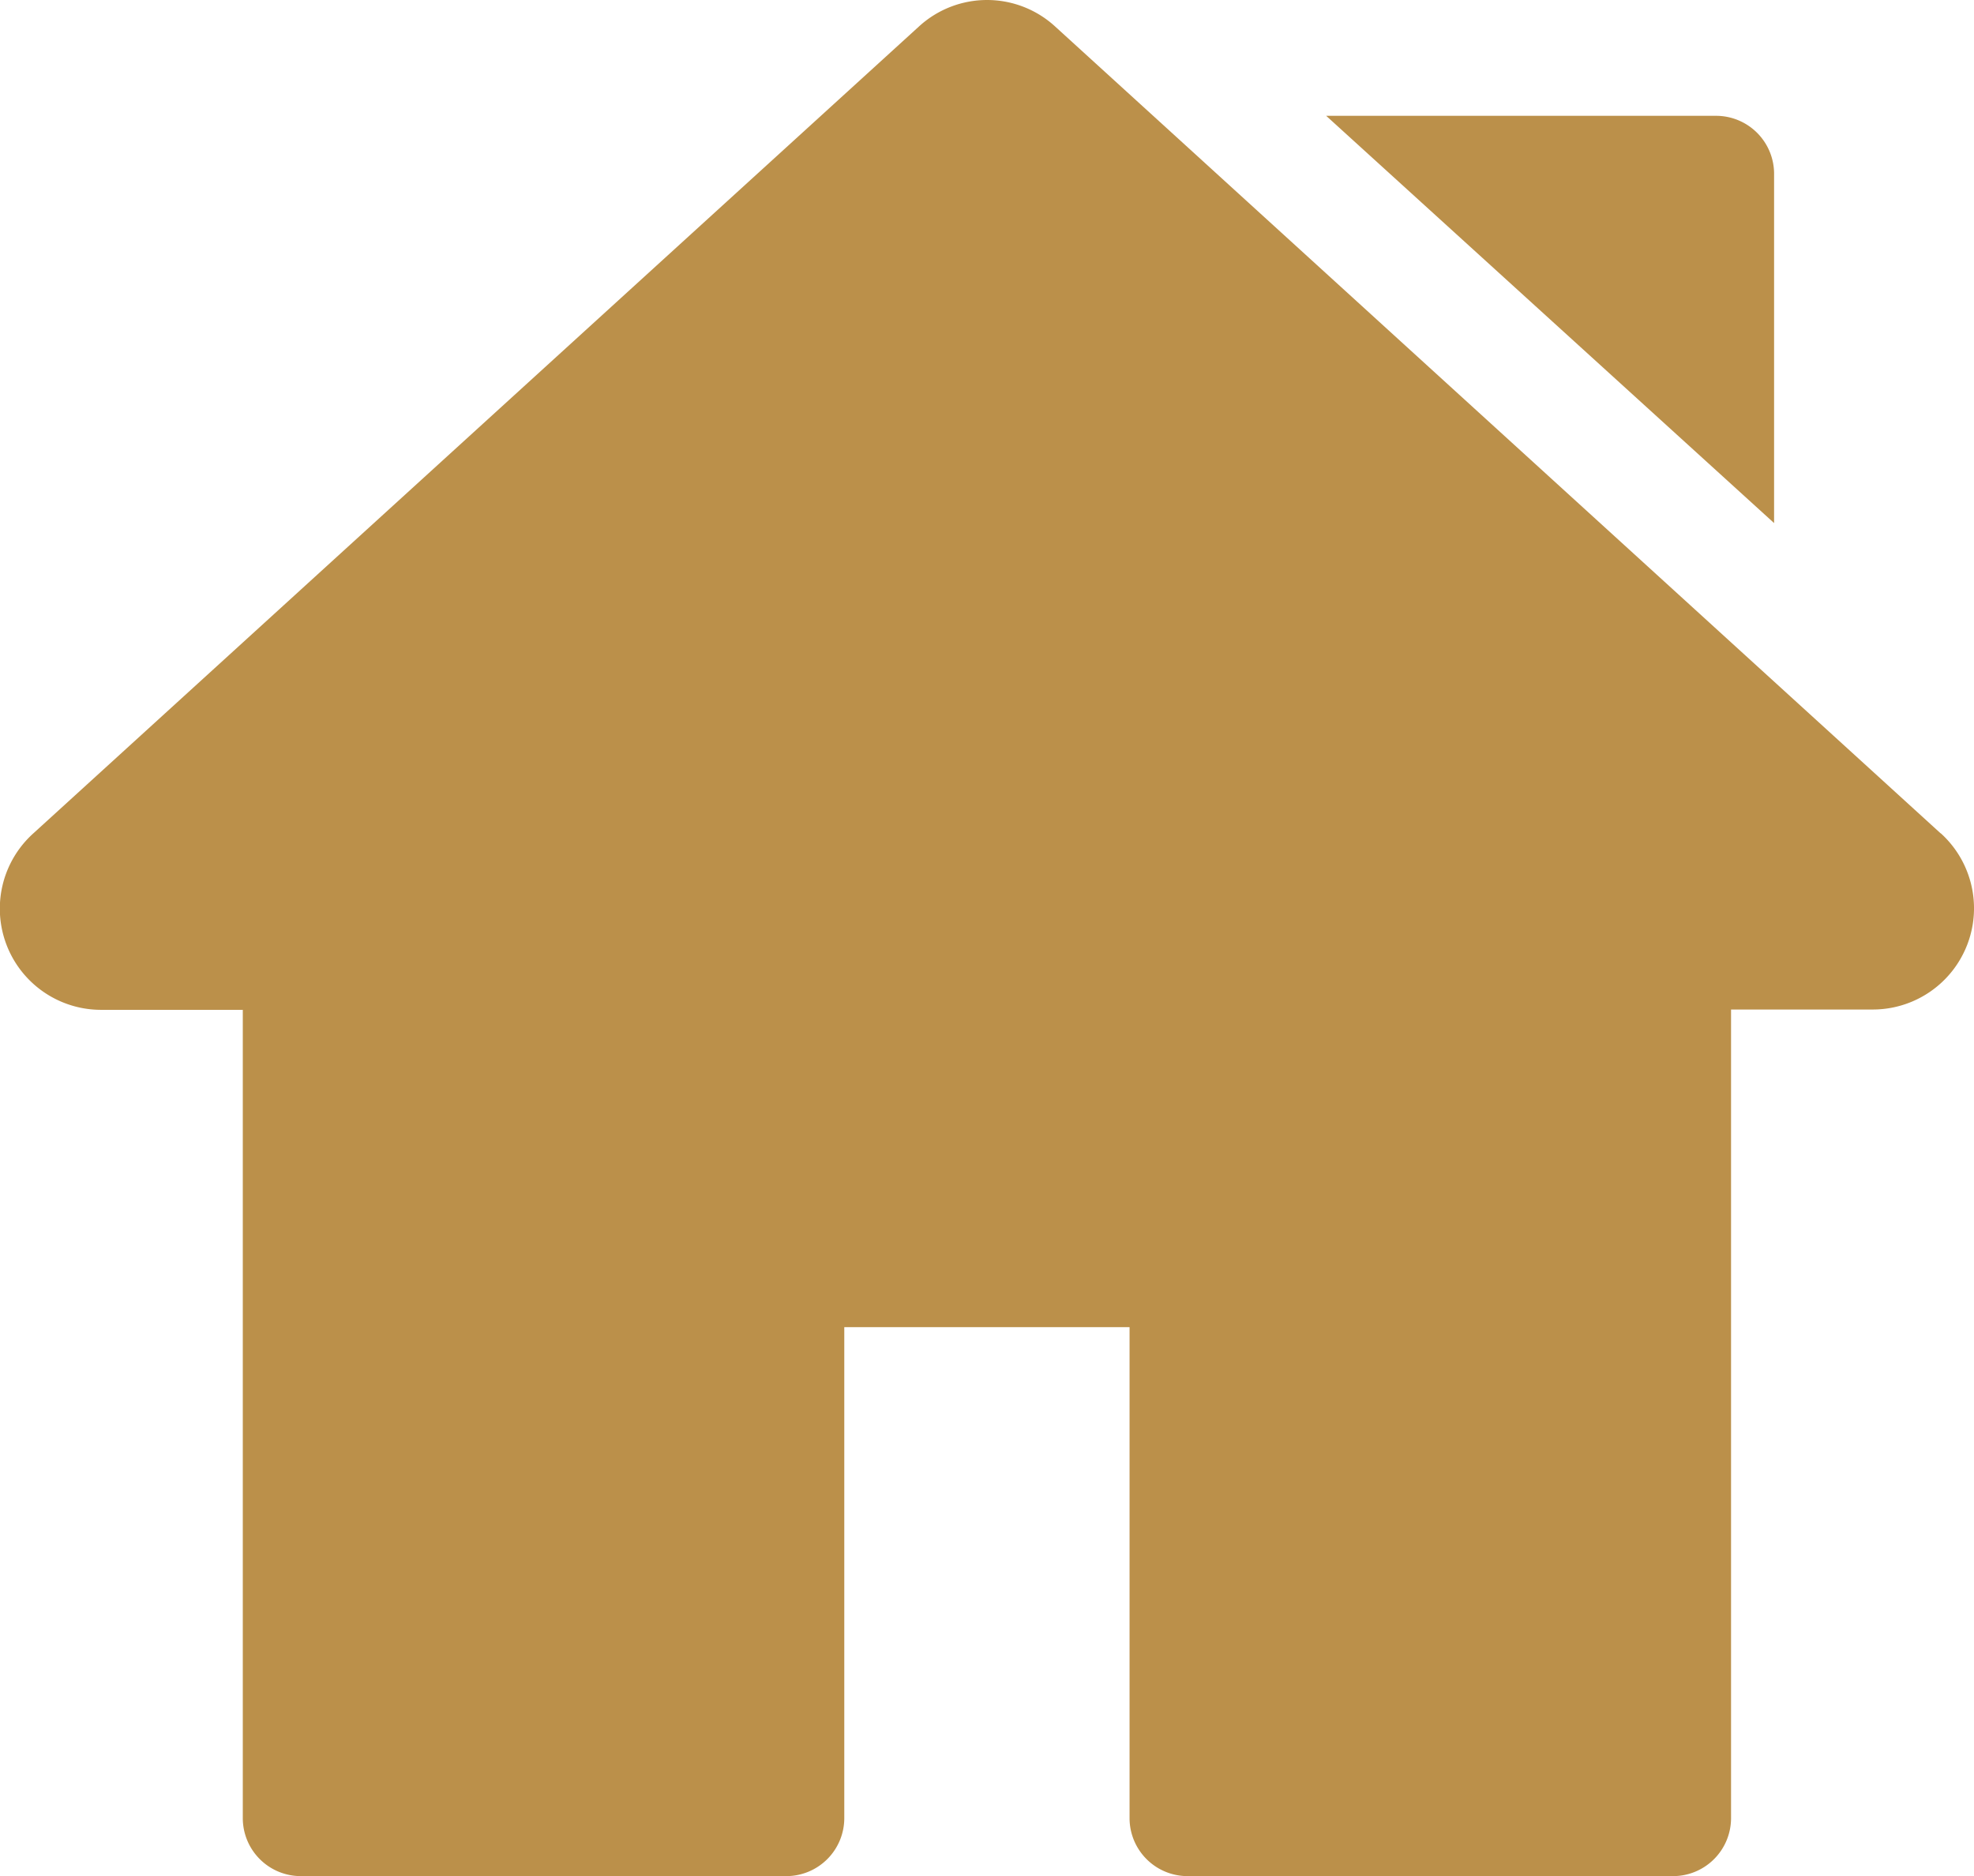
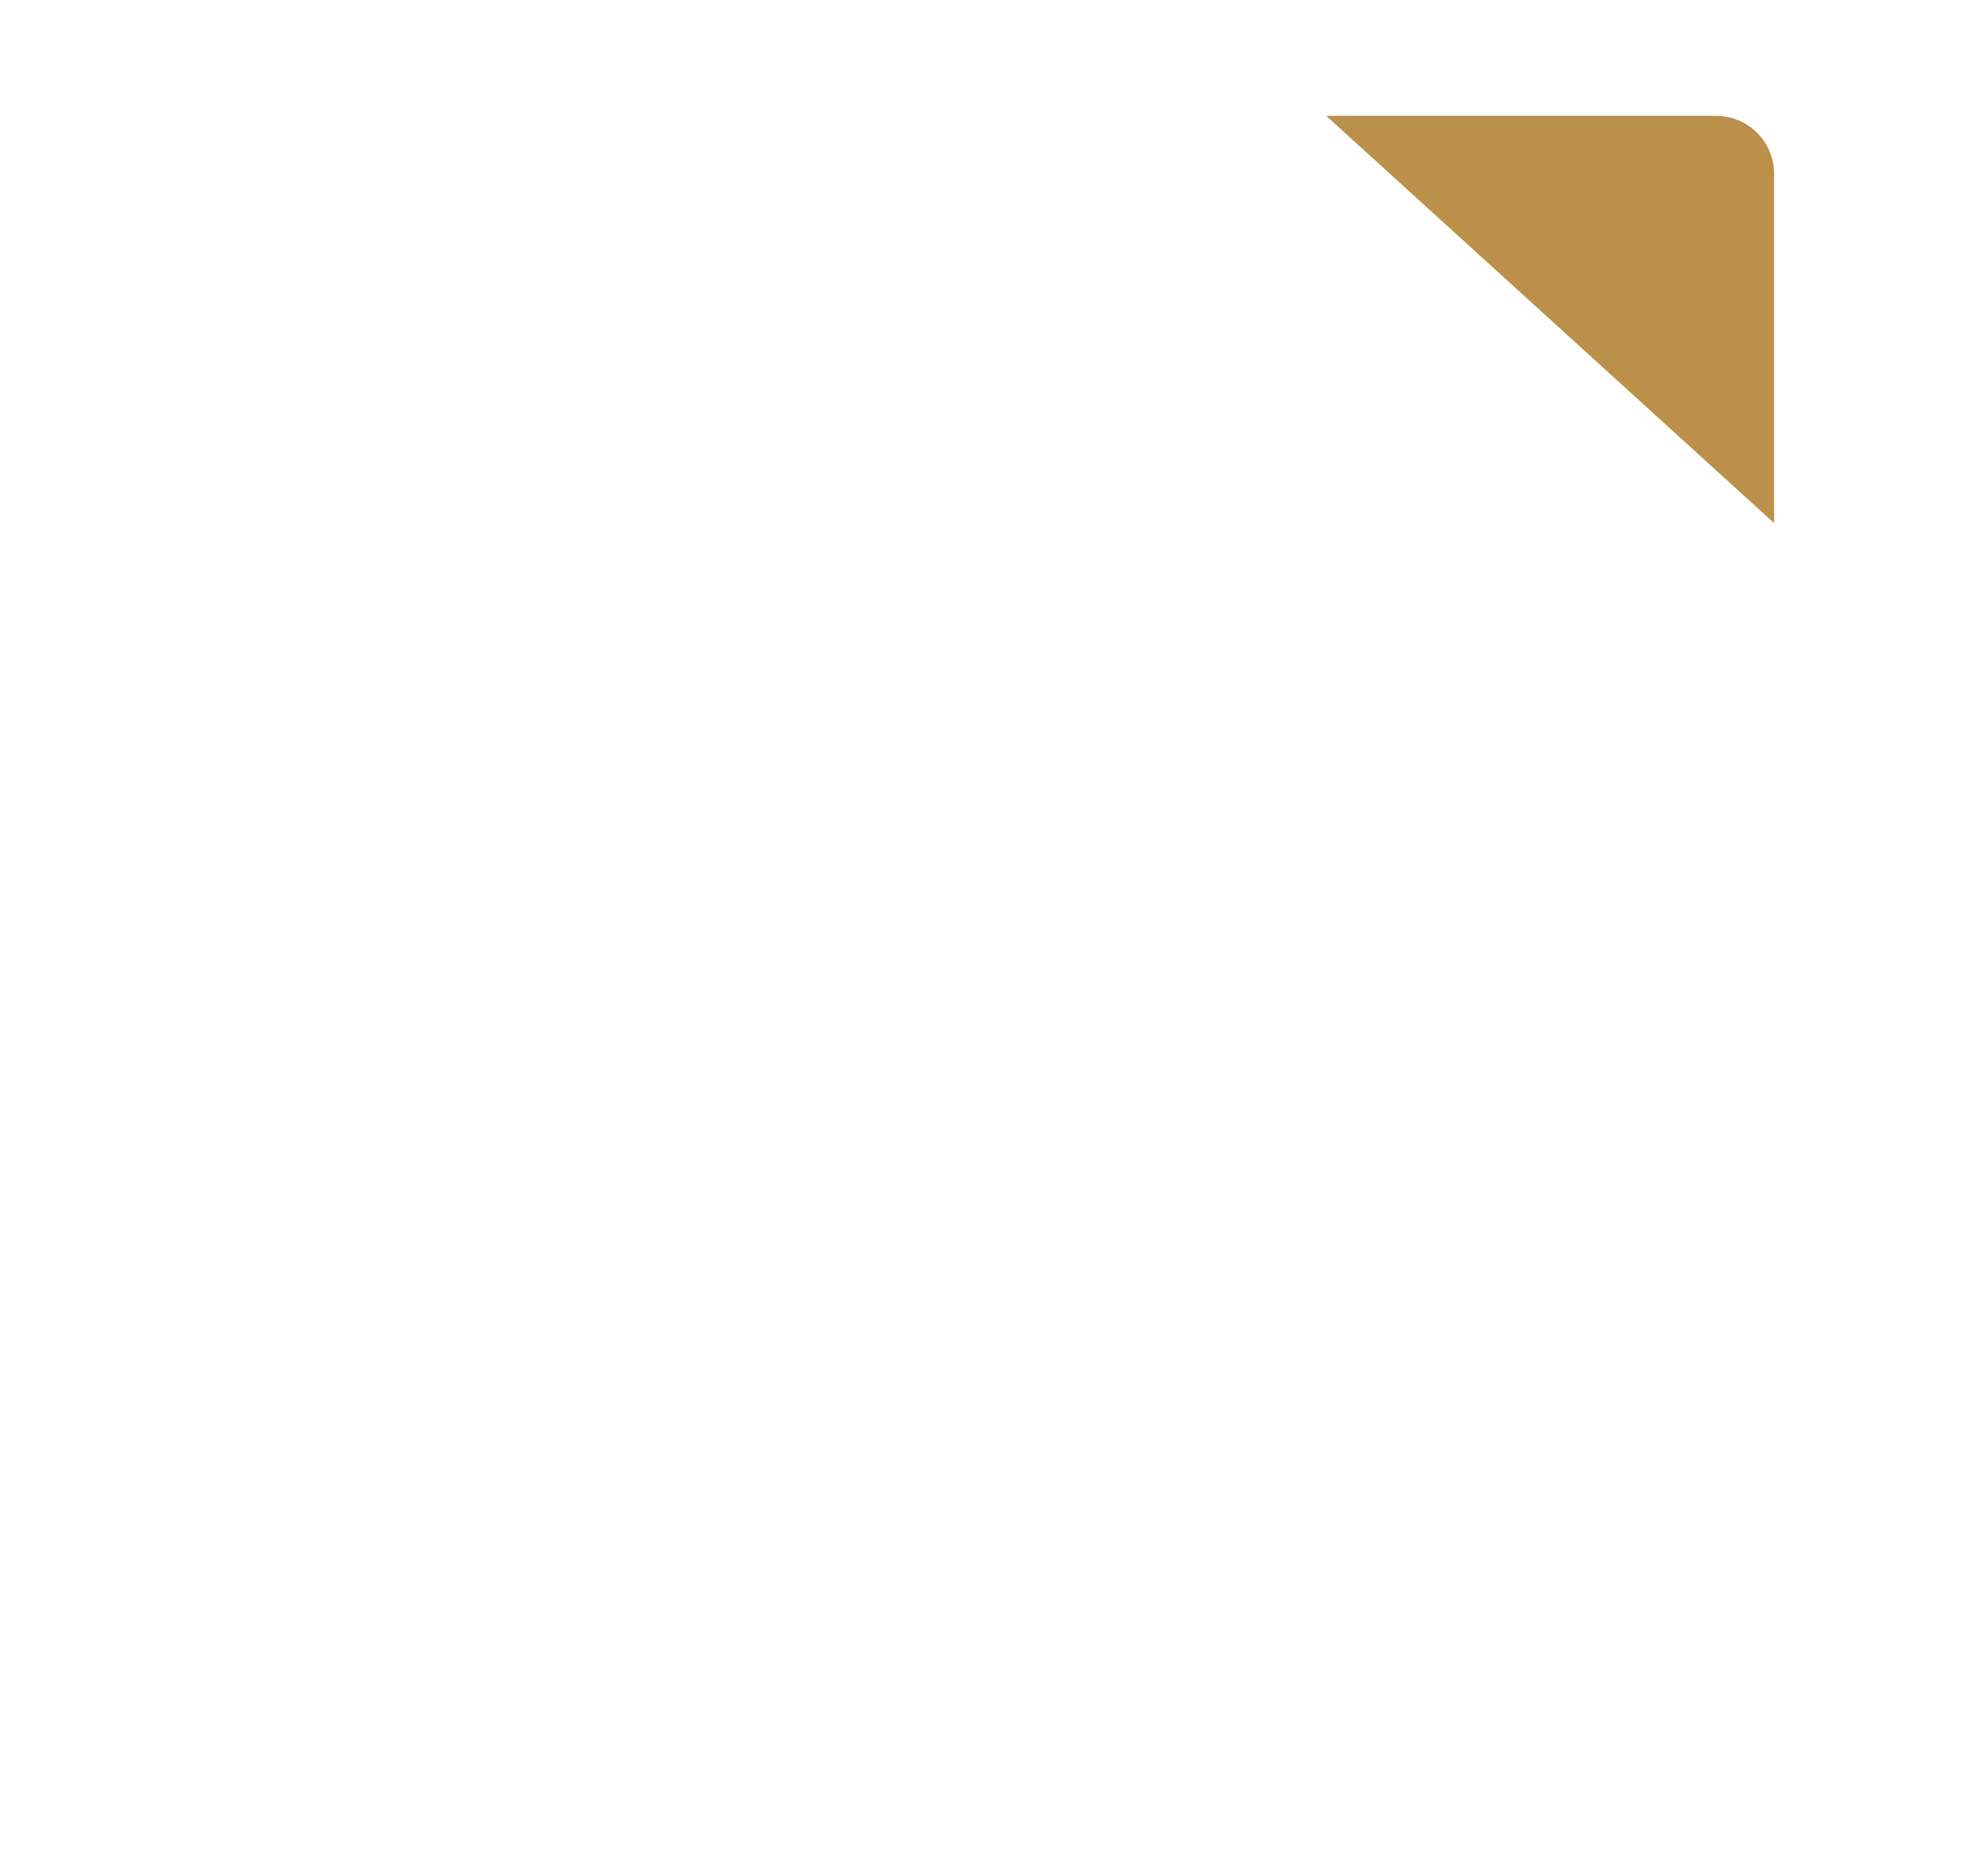
<svg xmlns="http://www.w3.org/2000/svg" width="24.627" height="23.407" viewBox="0 0 24.627 23.407">
  <defs>
    <style>
      .cls-1 {
        fill: #bb904a;
      }
    </style>
  </defs>
  <g id="home-run" transform="translate(0 -12.676)">
    <g id="Group_5" data-name="Group 5" transform="translate(0 12.675)">
      <g id="Group_4" data-name="Group 4" transform="translate(0 0)">
-         <path id="Path_40" data-name="Path 40" class="cls-1" d="M24.213,23.075,13.164,13.007a1.257,1.257,0,0,0-1.7,0L.414,23.075a1.263,1.263,0,0,0,.851,2.2H3.029V35.359a.724.724,0,0,0,.724.724H9.809a.724.724,0,0,0,.724-.724V29.234h3.559v6.125a.724.724,0,0,0,.724.724h6.056a.724.724,0,0,0,.724-.724V25.271h1.765a1.263,1.263,0,0,0,.85-2.2Z" transform="translate(0 -12.675)" />
-       </g>
+         </g>
    </g>
    <g id="Group_7" data-name="Group 7" transform="translate(16.545 14.121)">
      <g id="Group_6" data-name="Group 6">
        <path id="Path_41" data-name="Path 41" class="cls-1" d="M348.837,42.73h-4.864l5.588,5.081V43.454A.724.724,0,0,0,348.837,42.73Z" transform="translate(-343.973 -42.73)" />
      </g>
    </g>
  </g>
</svg>